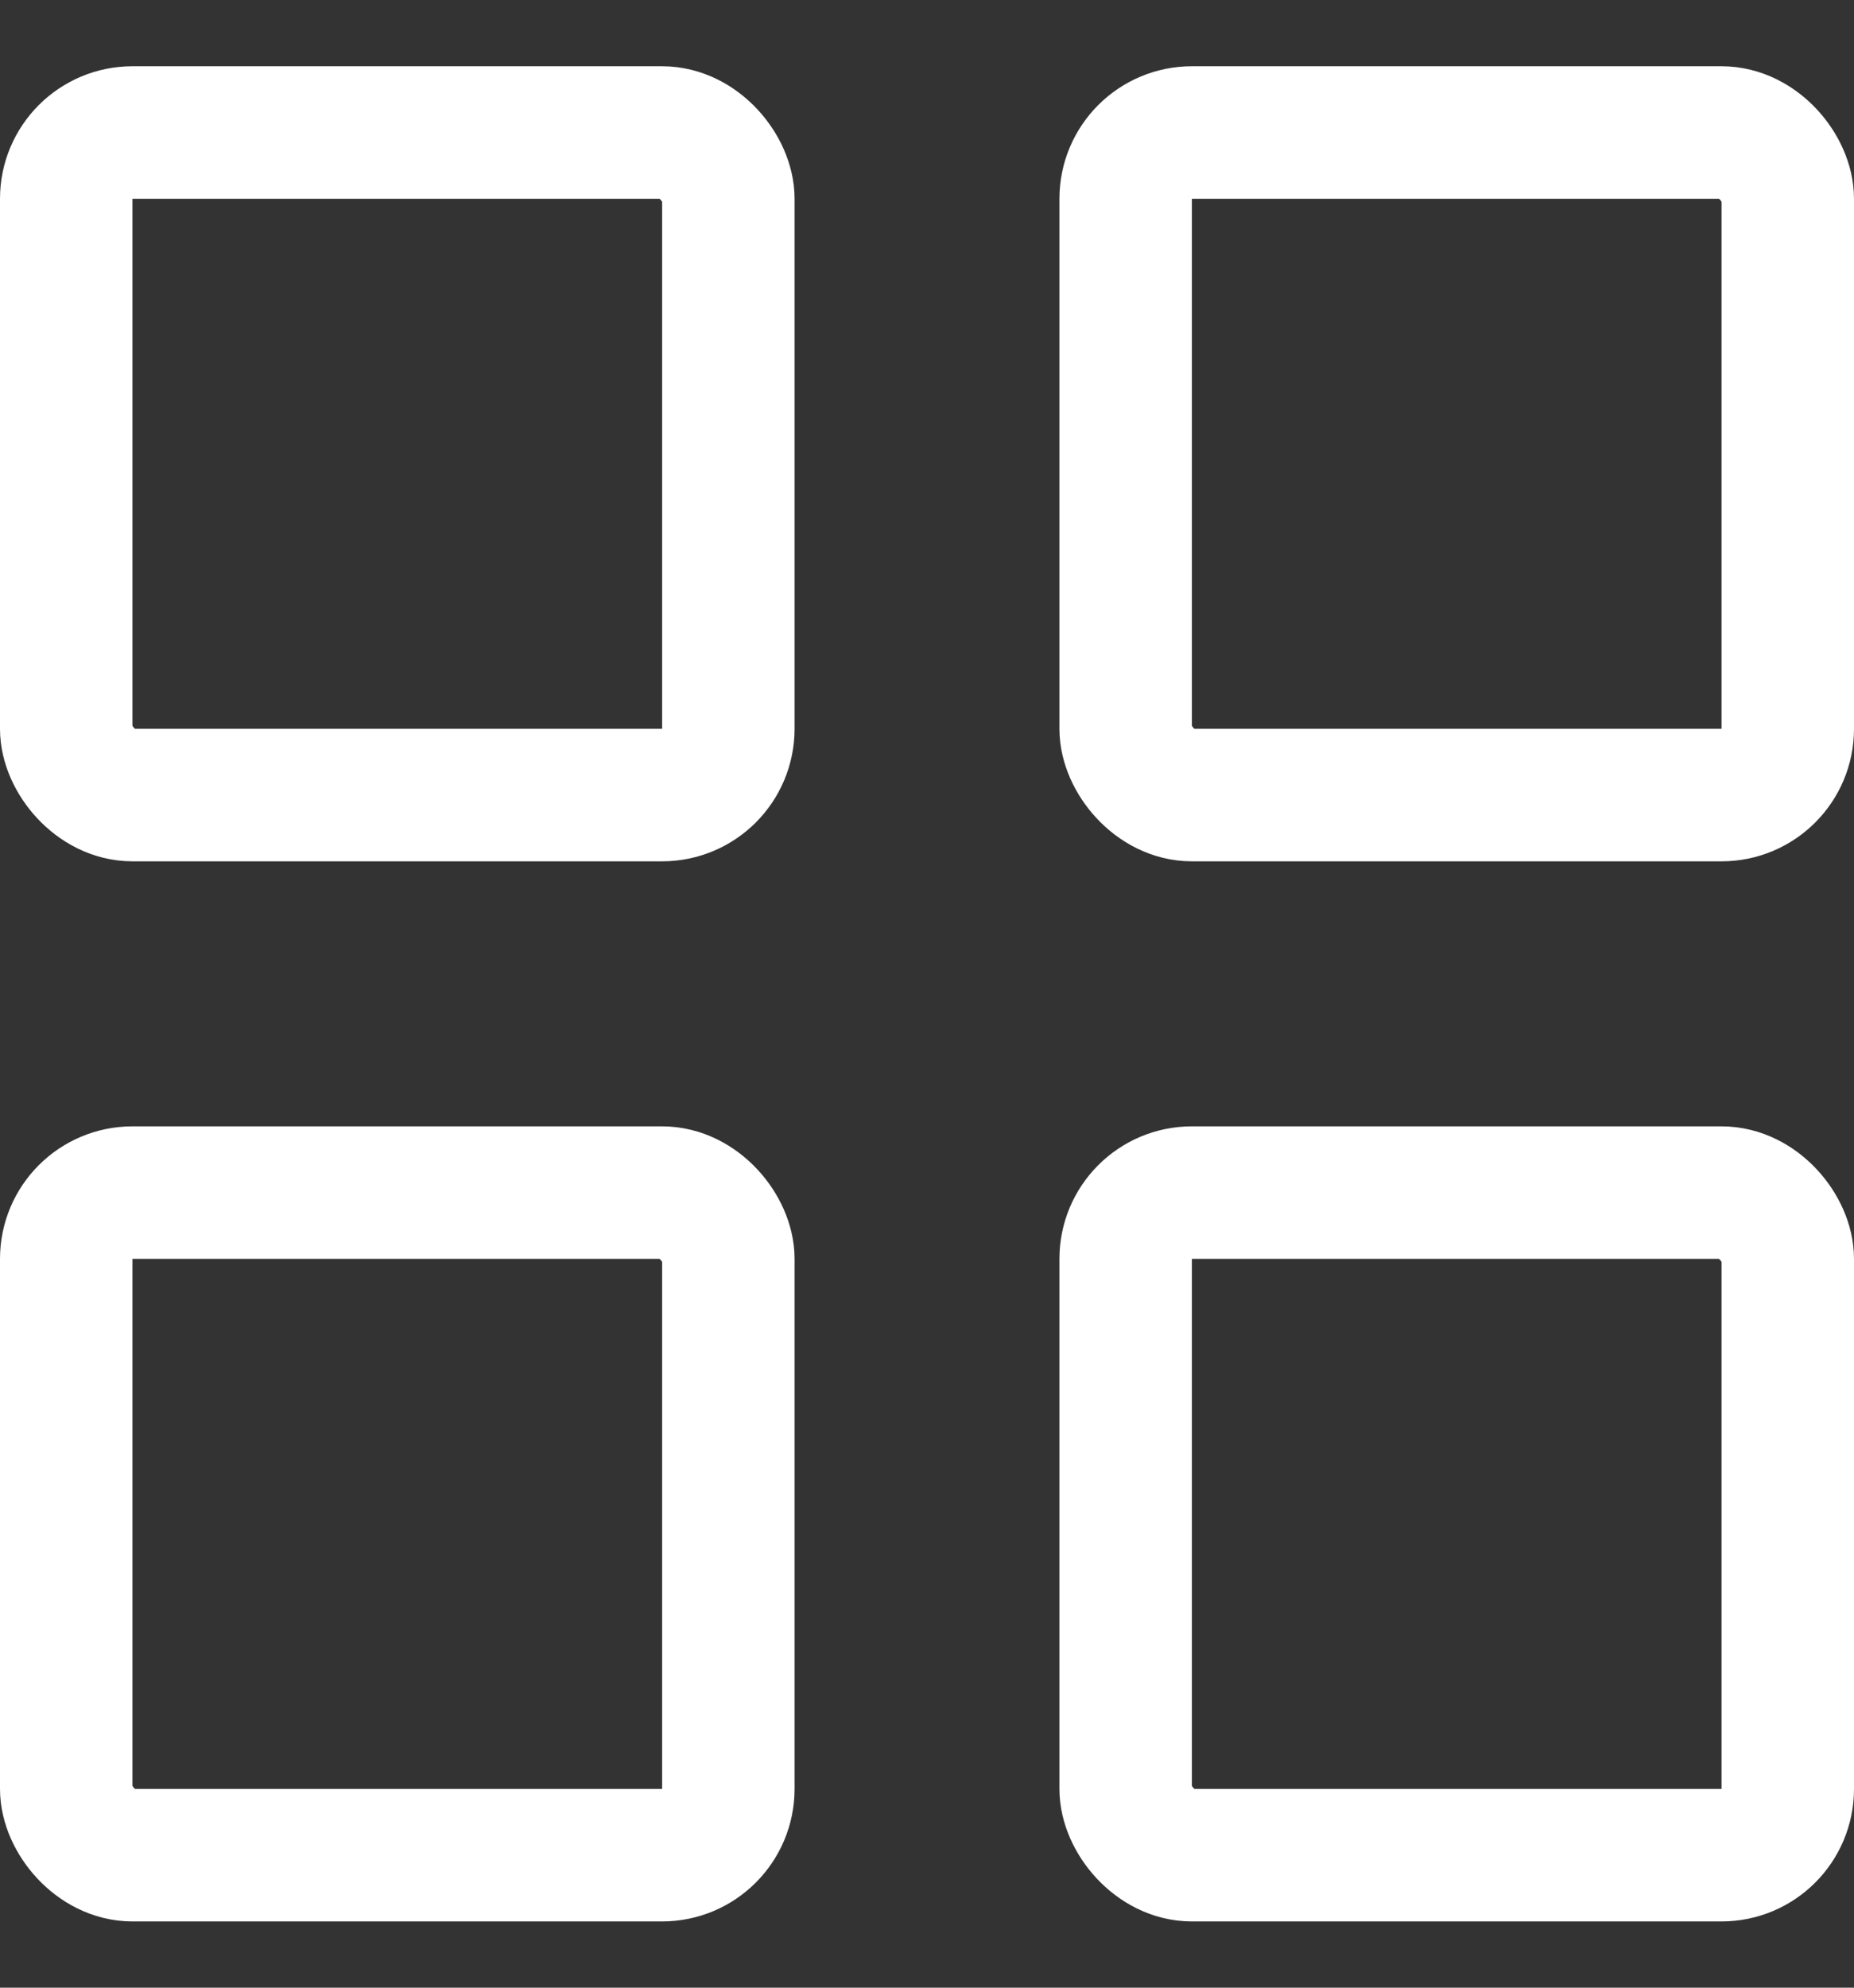
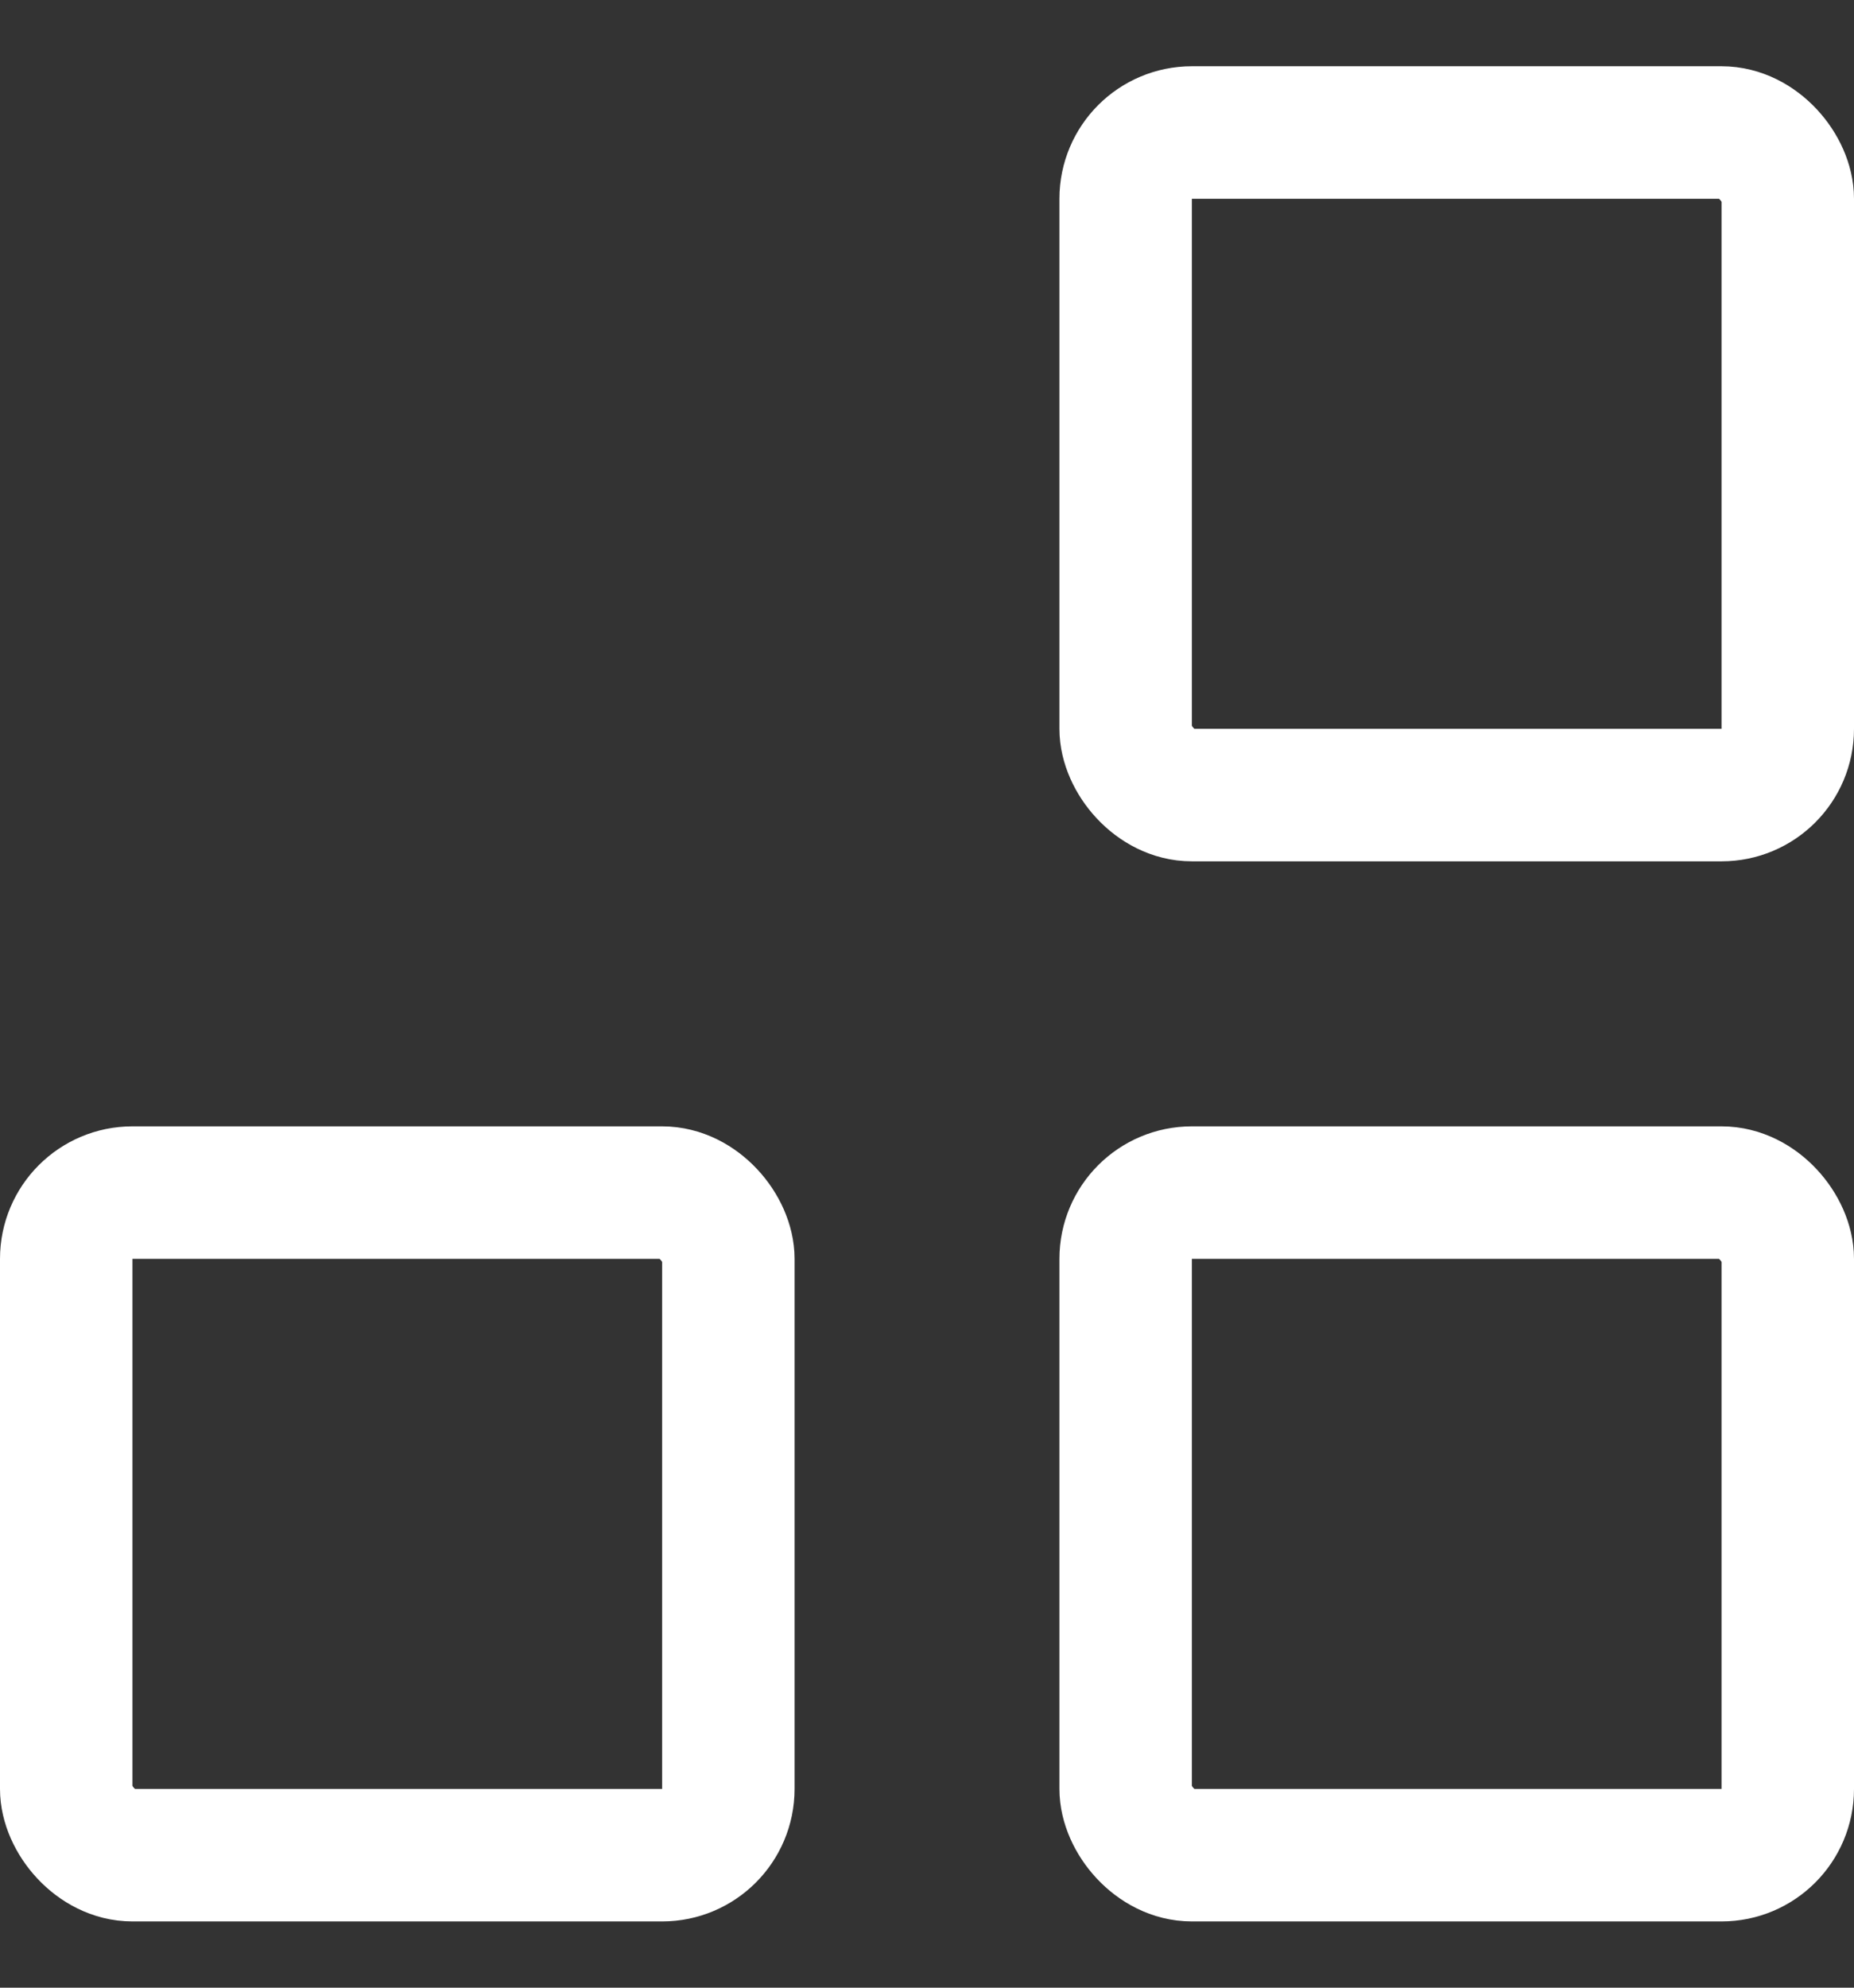
<svg xmlns="http://www.w3.org/2000/svg" width="14" height="15" viewBox="0 0 14 15" fill="none">
  <rect x="0" y="0" width="14" height="15" fill="#333333" stroke="none" />
-   <rect x="0.5" y="1" width="5" height="5" rx="0.5" stroke="white" />
  <rect x="8.5" y="1" width="5" height="5" rx="0.5" stroke="white" />
  <rect x="8.5" y="9" width="5" height="5" rx="0.5" stroke="white" />
  <rect x="0.5" y="9" width="5" height="5" rx="0.5" stroke="white" />
</svg>